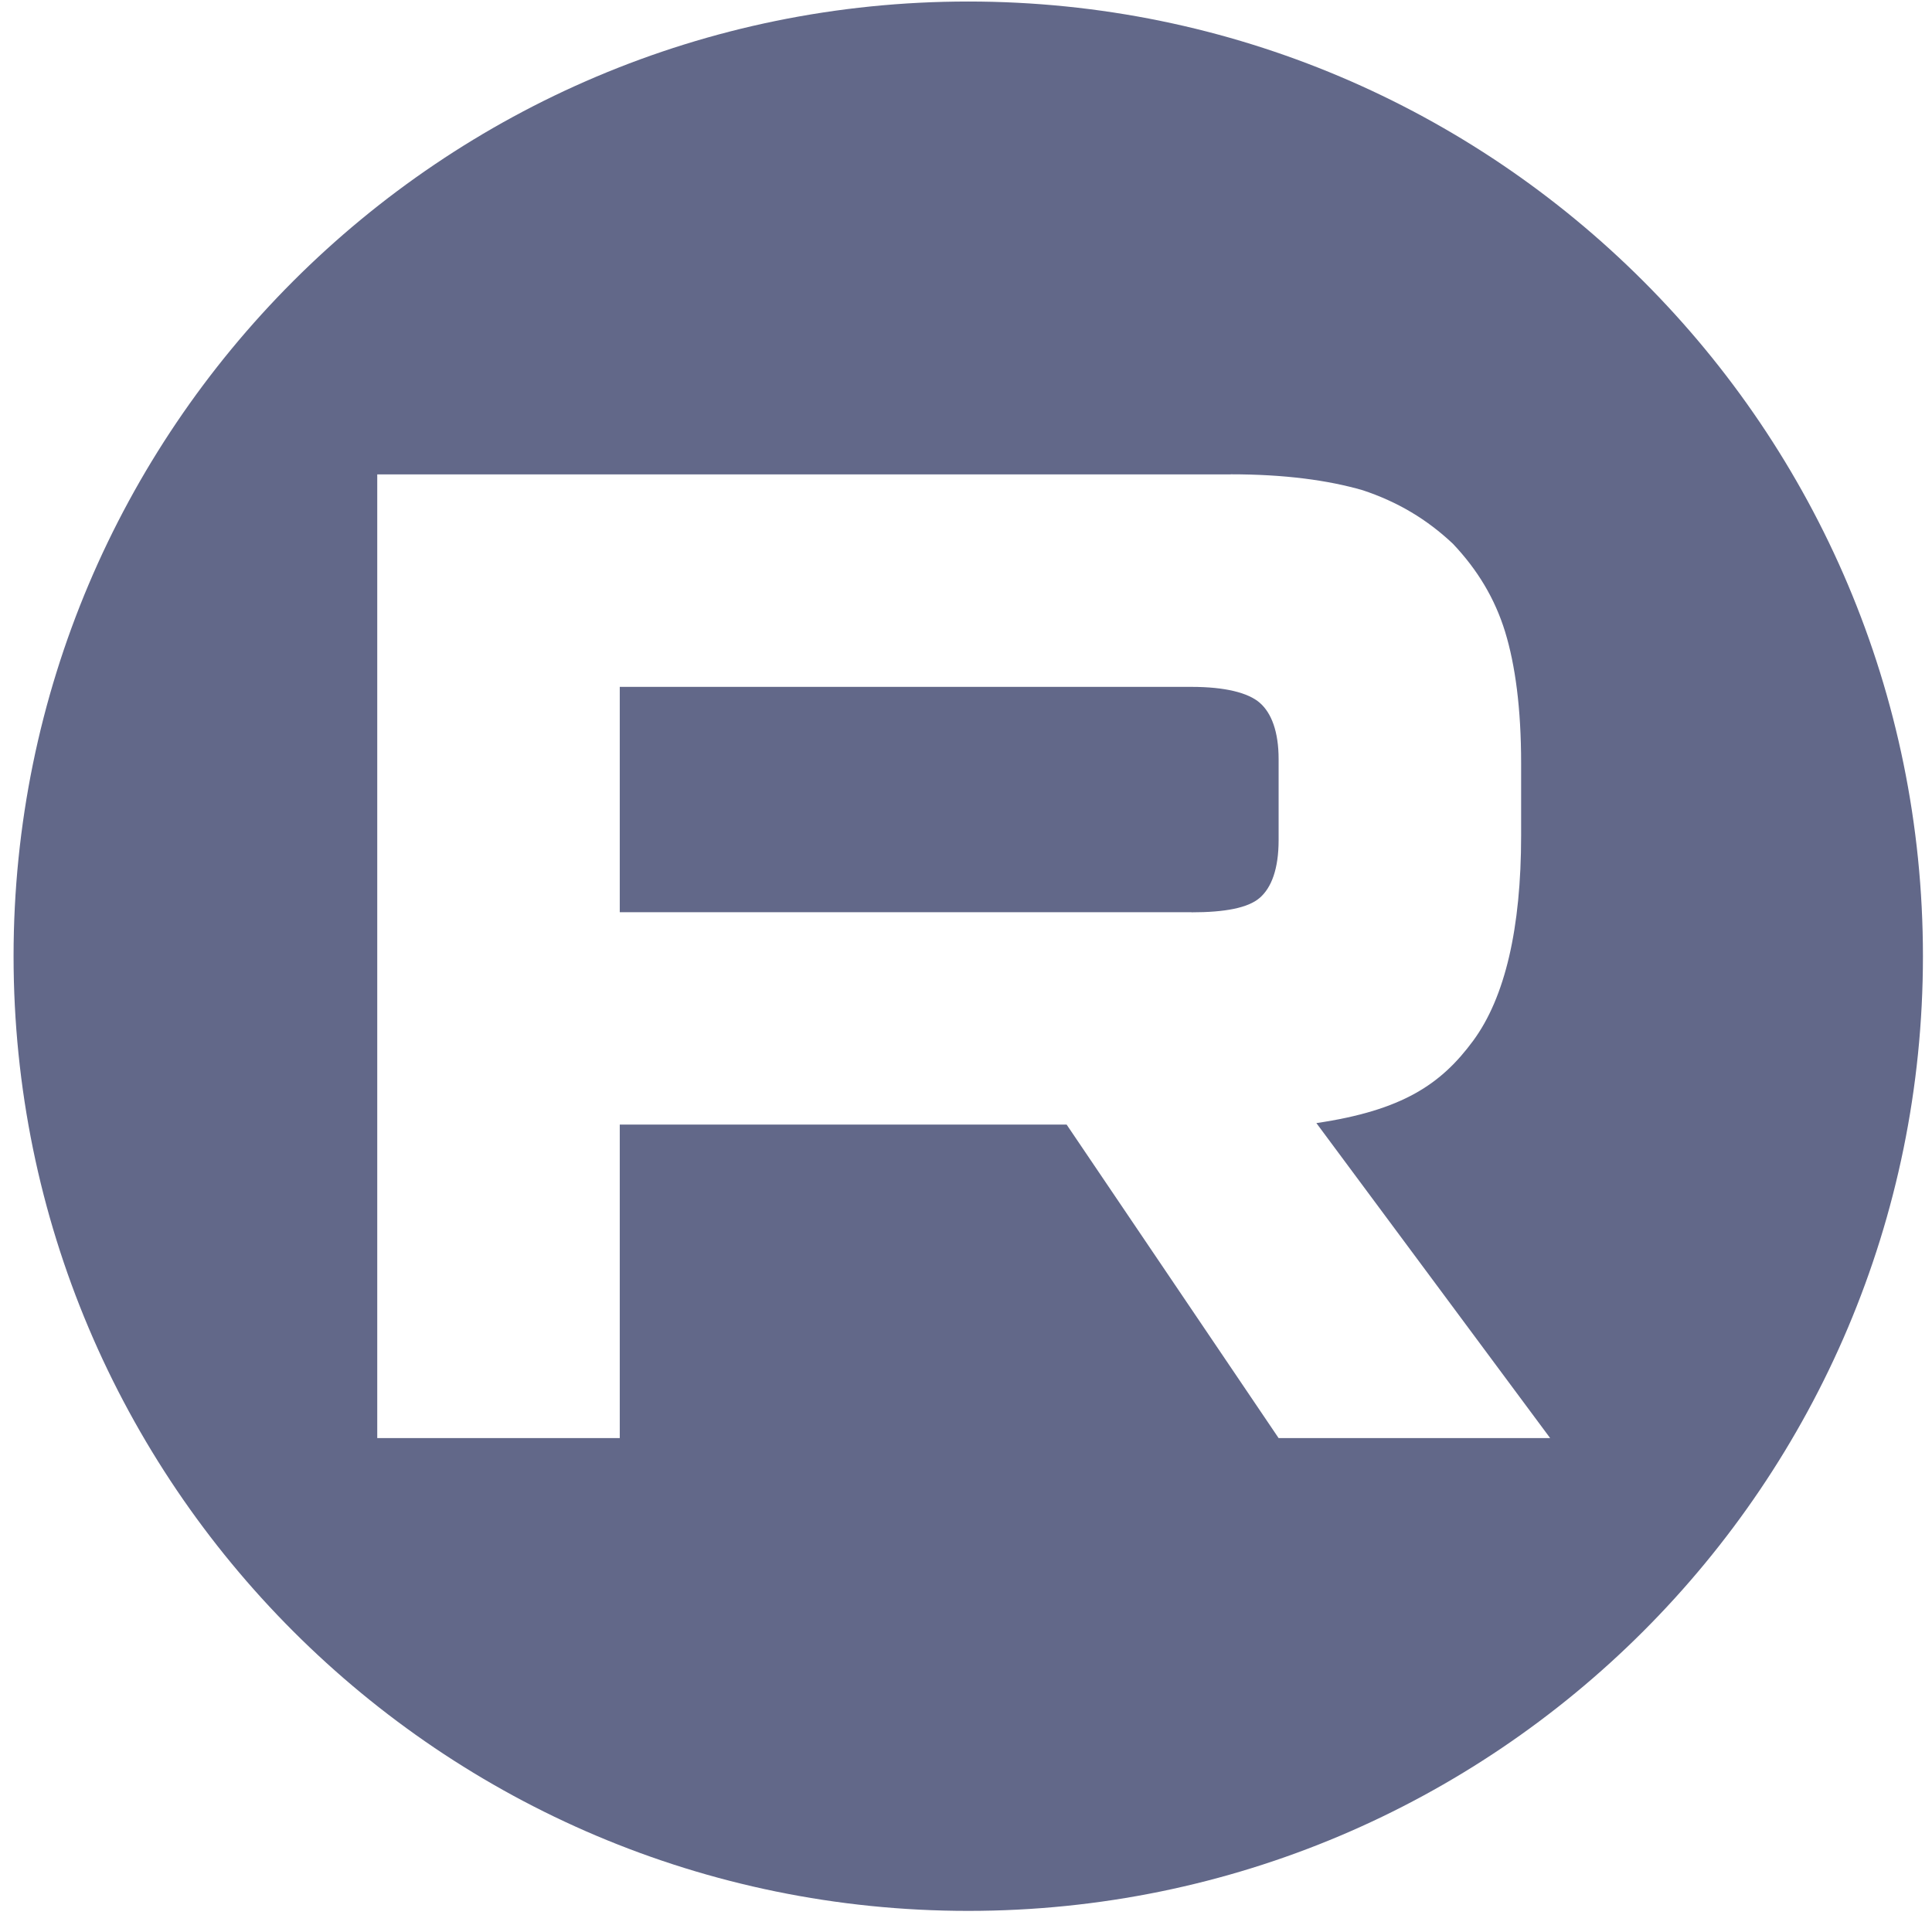
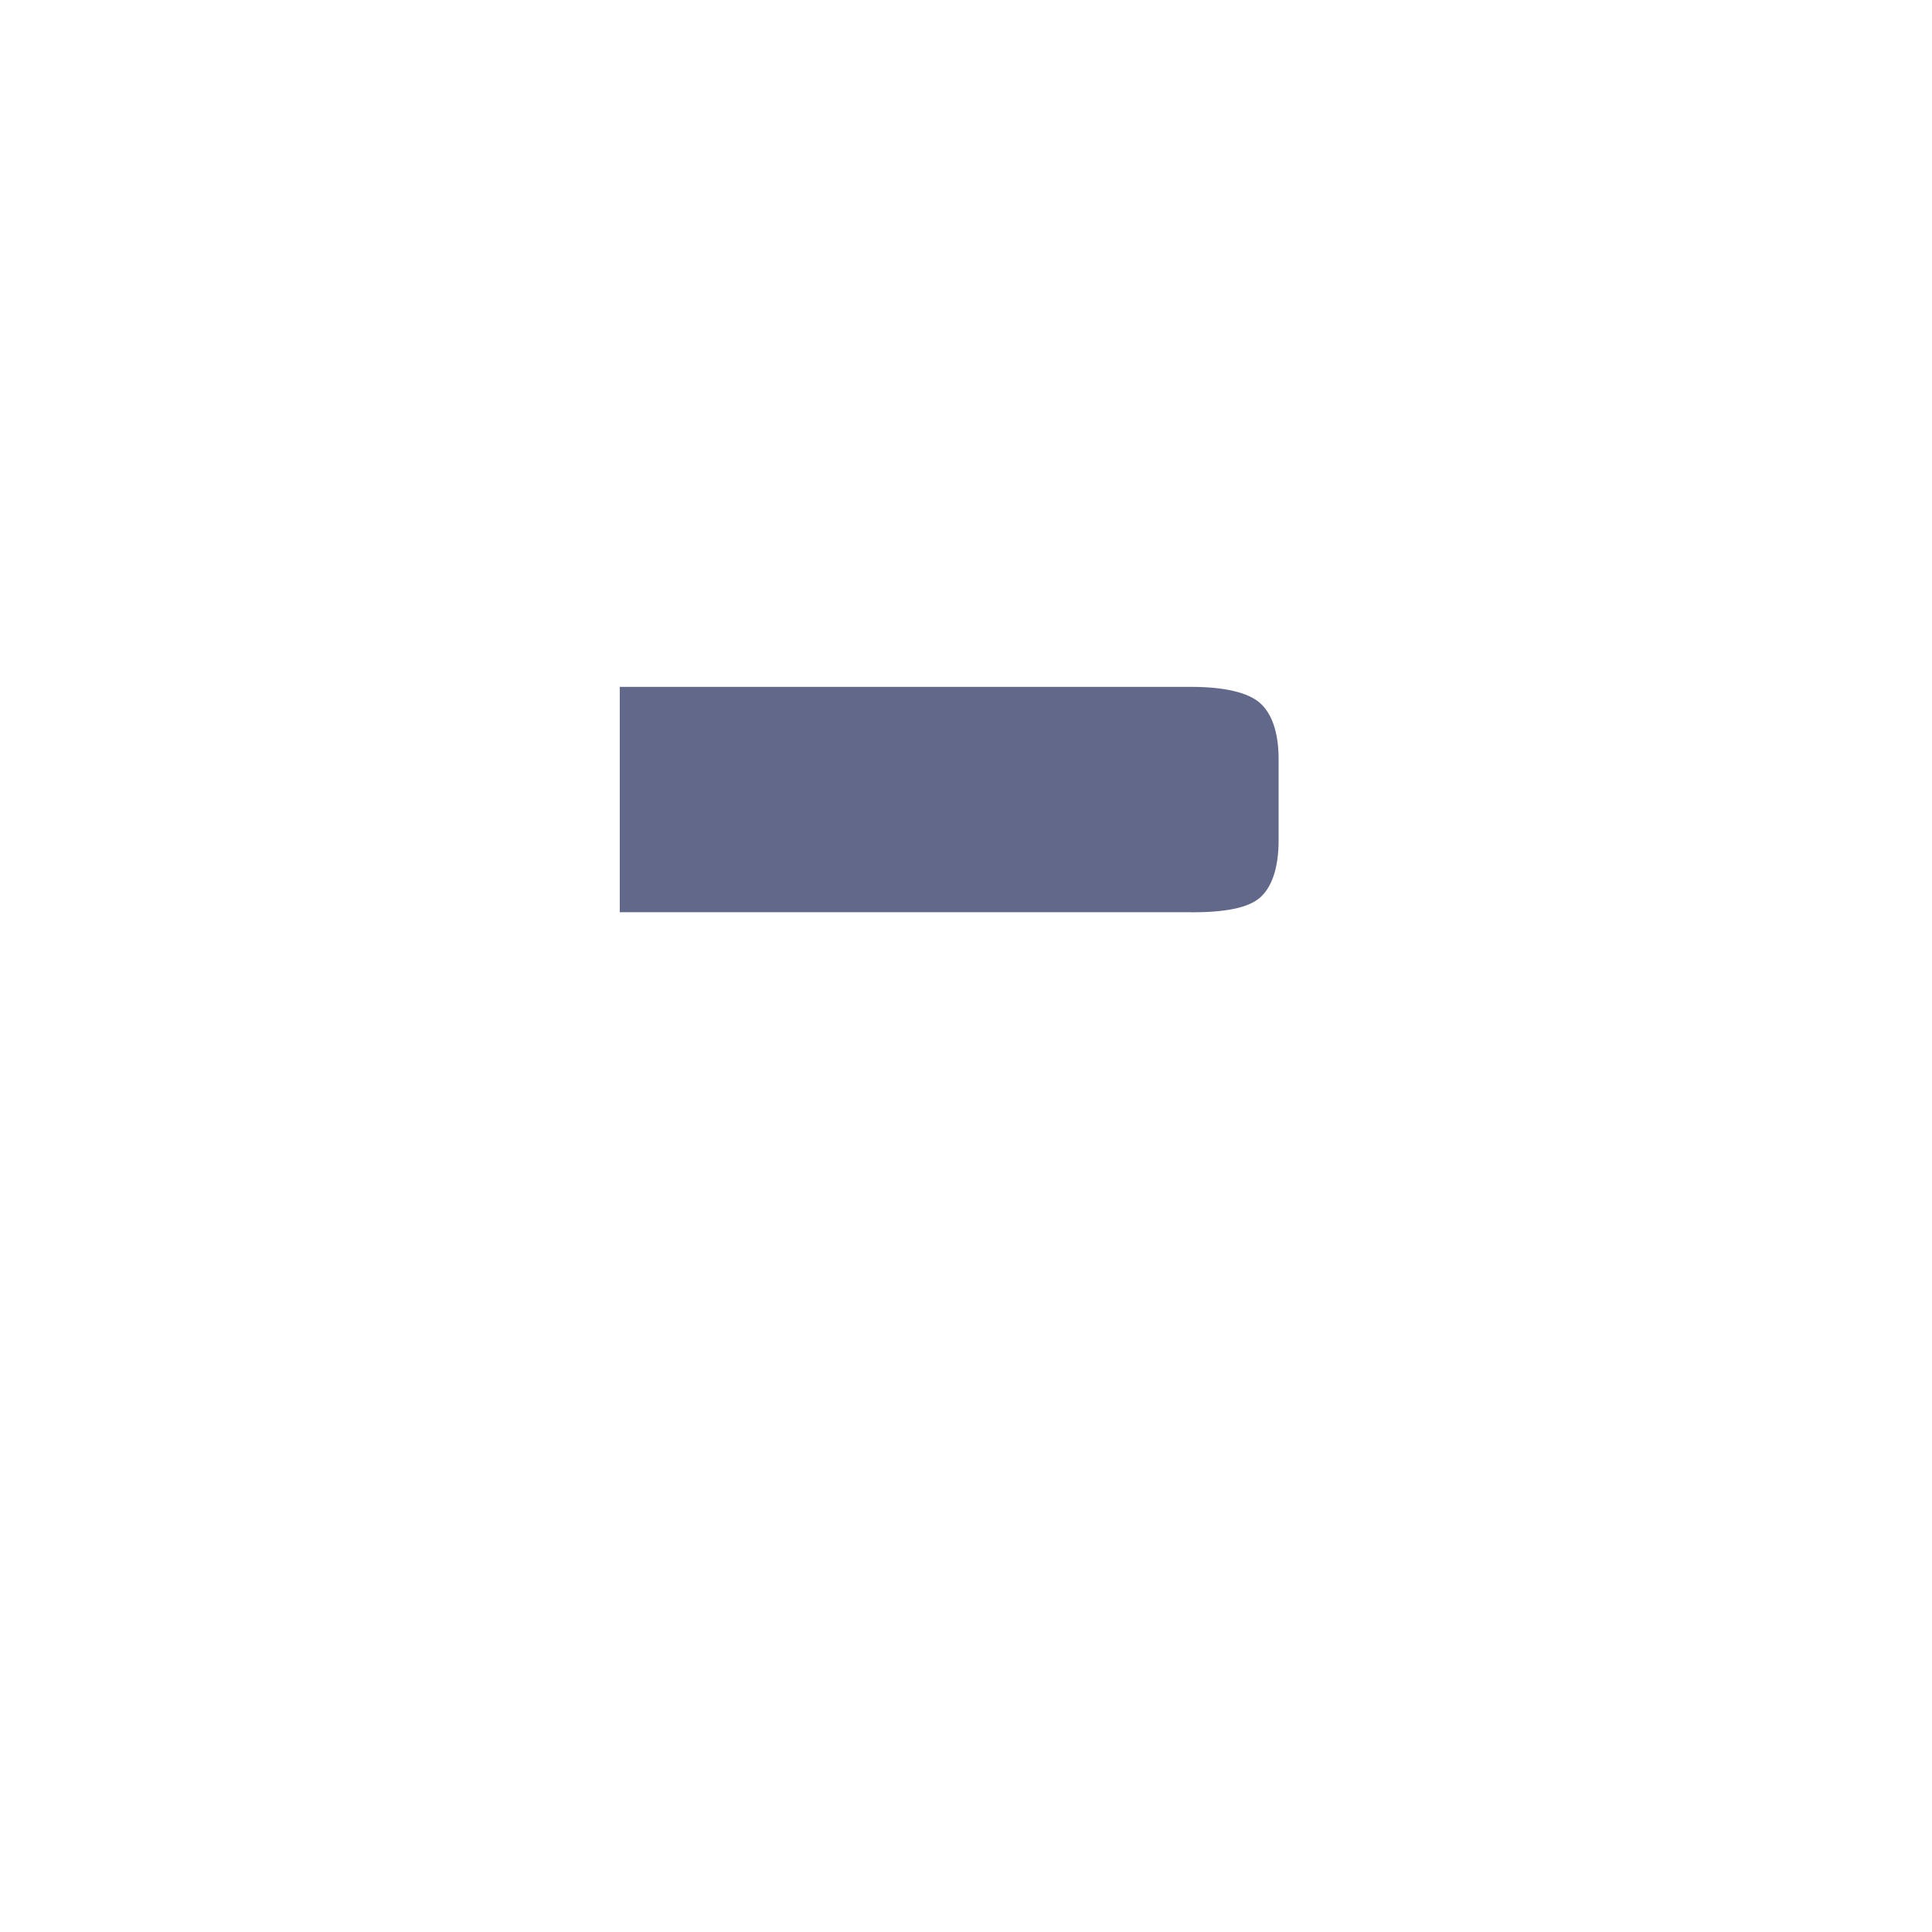
<svg xmlns="http://www.w3.org/2000/svg" width="42" height="42" viewBox="0 0 42 42" fill="none">
  <path d="M13.473 19.831H25.902V19.833C26.628 19.833 27.133 19.738 27.386 19.518C27.64 19.298 27.796 18.89 27.796 18.262V16.503C27.796 15.906 27.64 15.498 27.386 15.278C27.133 15.058 26.628 14.932 25.902 14.932H13.473V19.831Z" fill="#626889" />
-   <path fill-rule="evenodd" clip-rule="evenodd" d="M21.049 41.541C32.511 41.541 41.803 32.249 41.803 20.787C41.803 9.325 32.511 0.033 21.049 0.033C9.587 0.033 0.295 9.325 0.295 20.787C0.295 32.249 9.587 41.541 21.049 41.541ZM8.201 10.313H26.755V10.311C27.921 10.311 28.868 10.438 29.627 10.658C30.385 10.91 31.016 11.286 31.584 11.82C32.12 12.385 32.498 13.013 32.72 13.735C32.941 14.458 33.068 15.4 33.068 16.593V18.164C33.068 20.175 32.72 21.682 32.026 22.624C31.332 23.567 30.491 24.139 28.617 24.415L33.699 31.263H27.796L23.187 24.447H13.473V31.263H8.201V10.313Z" fill="#626889" />
</svg>